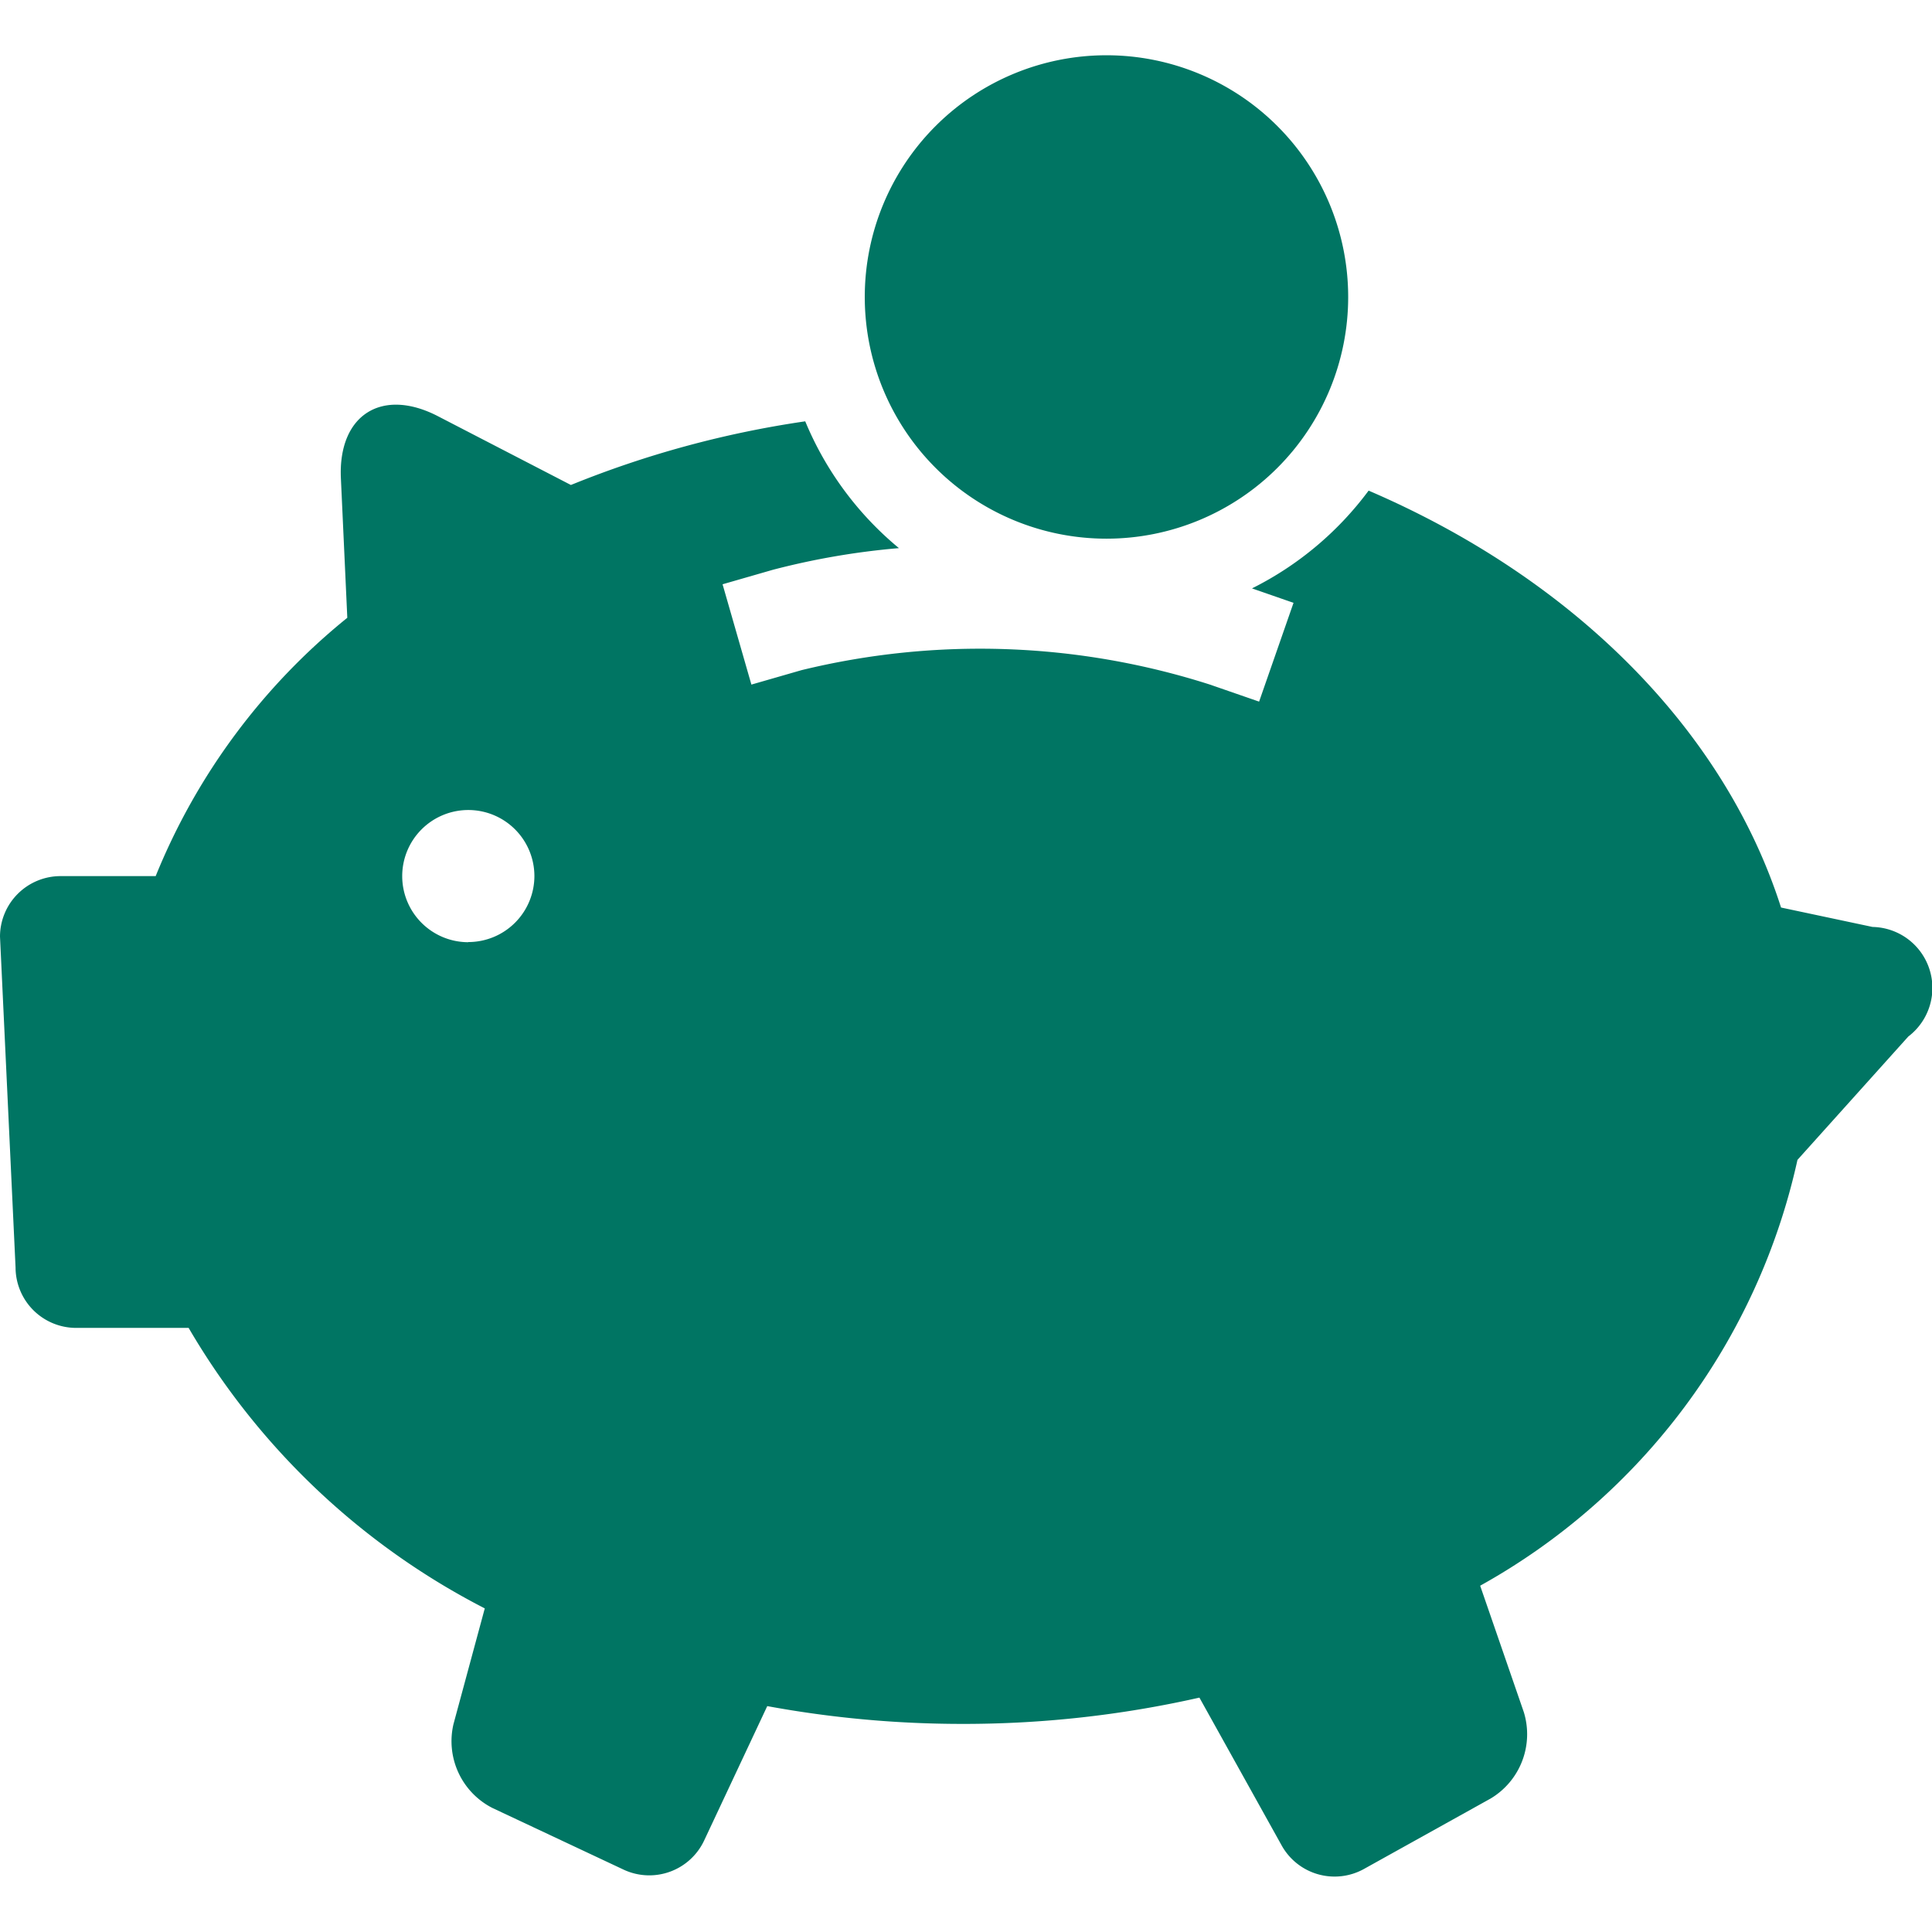
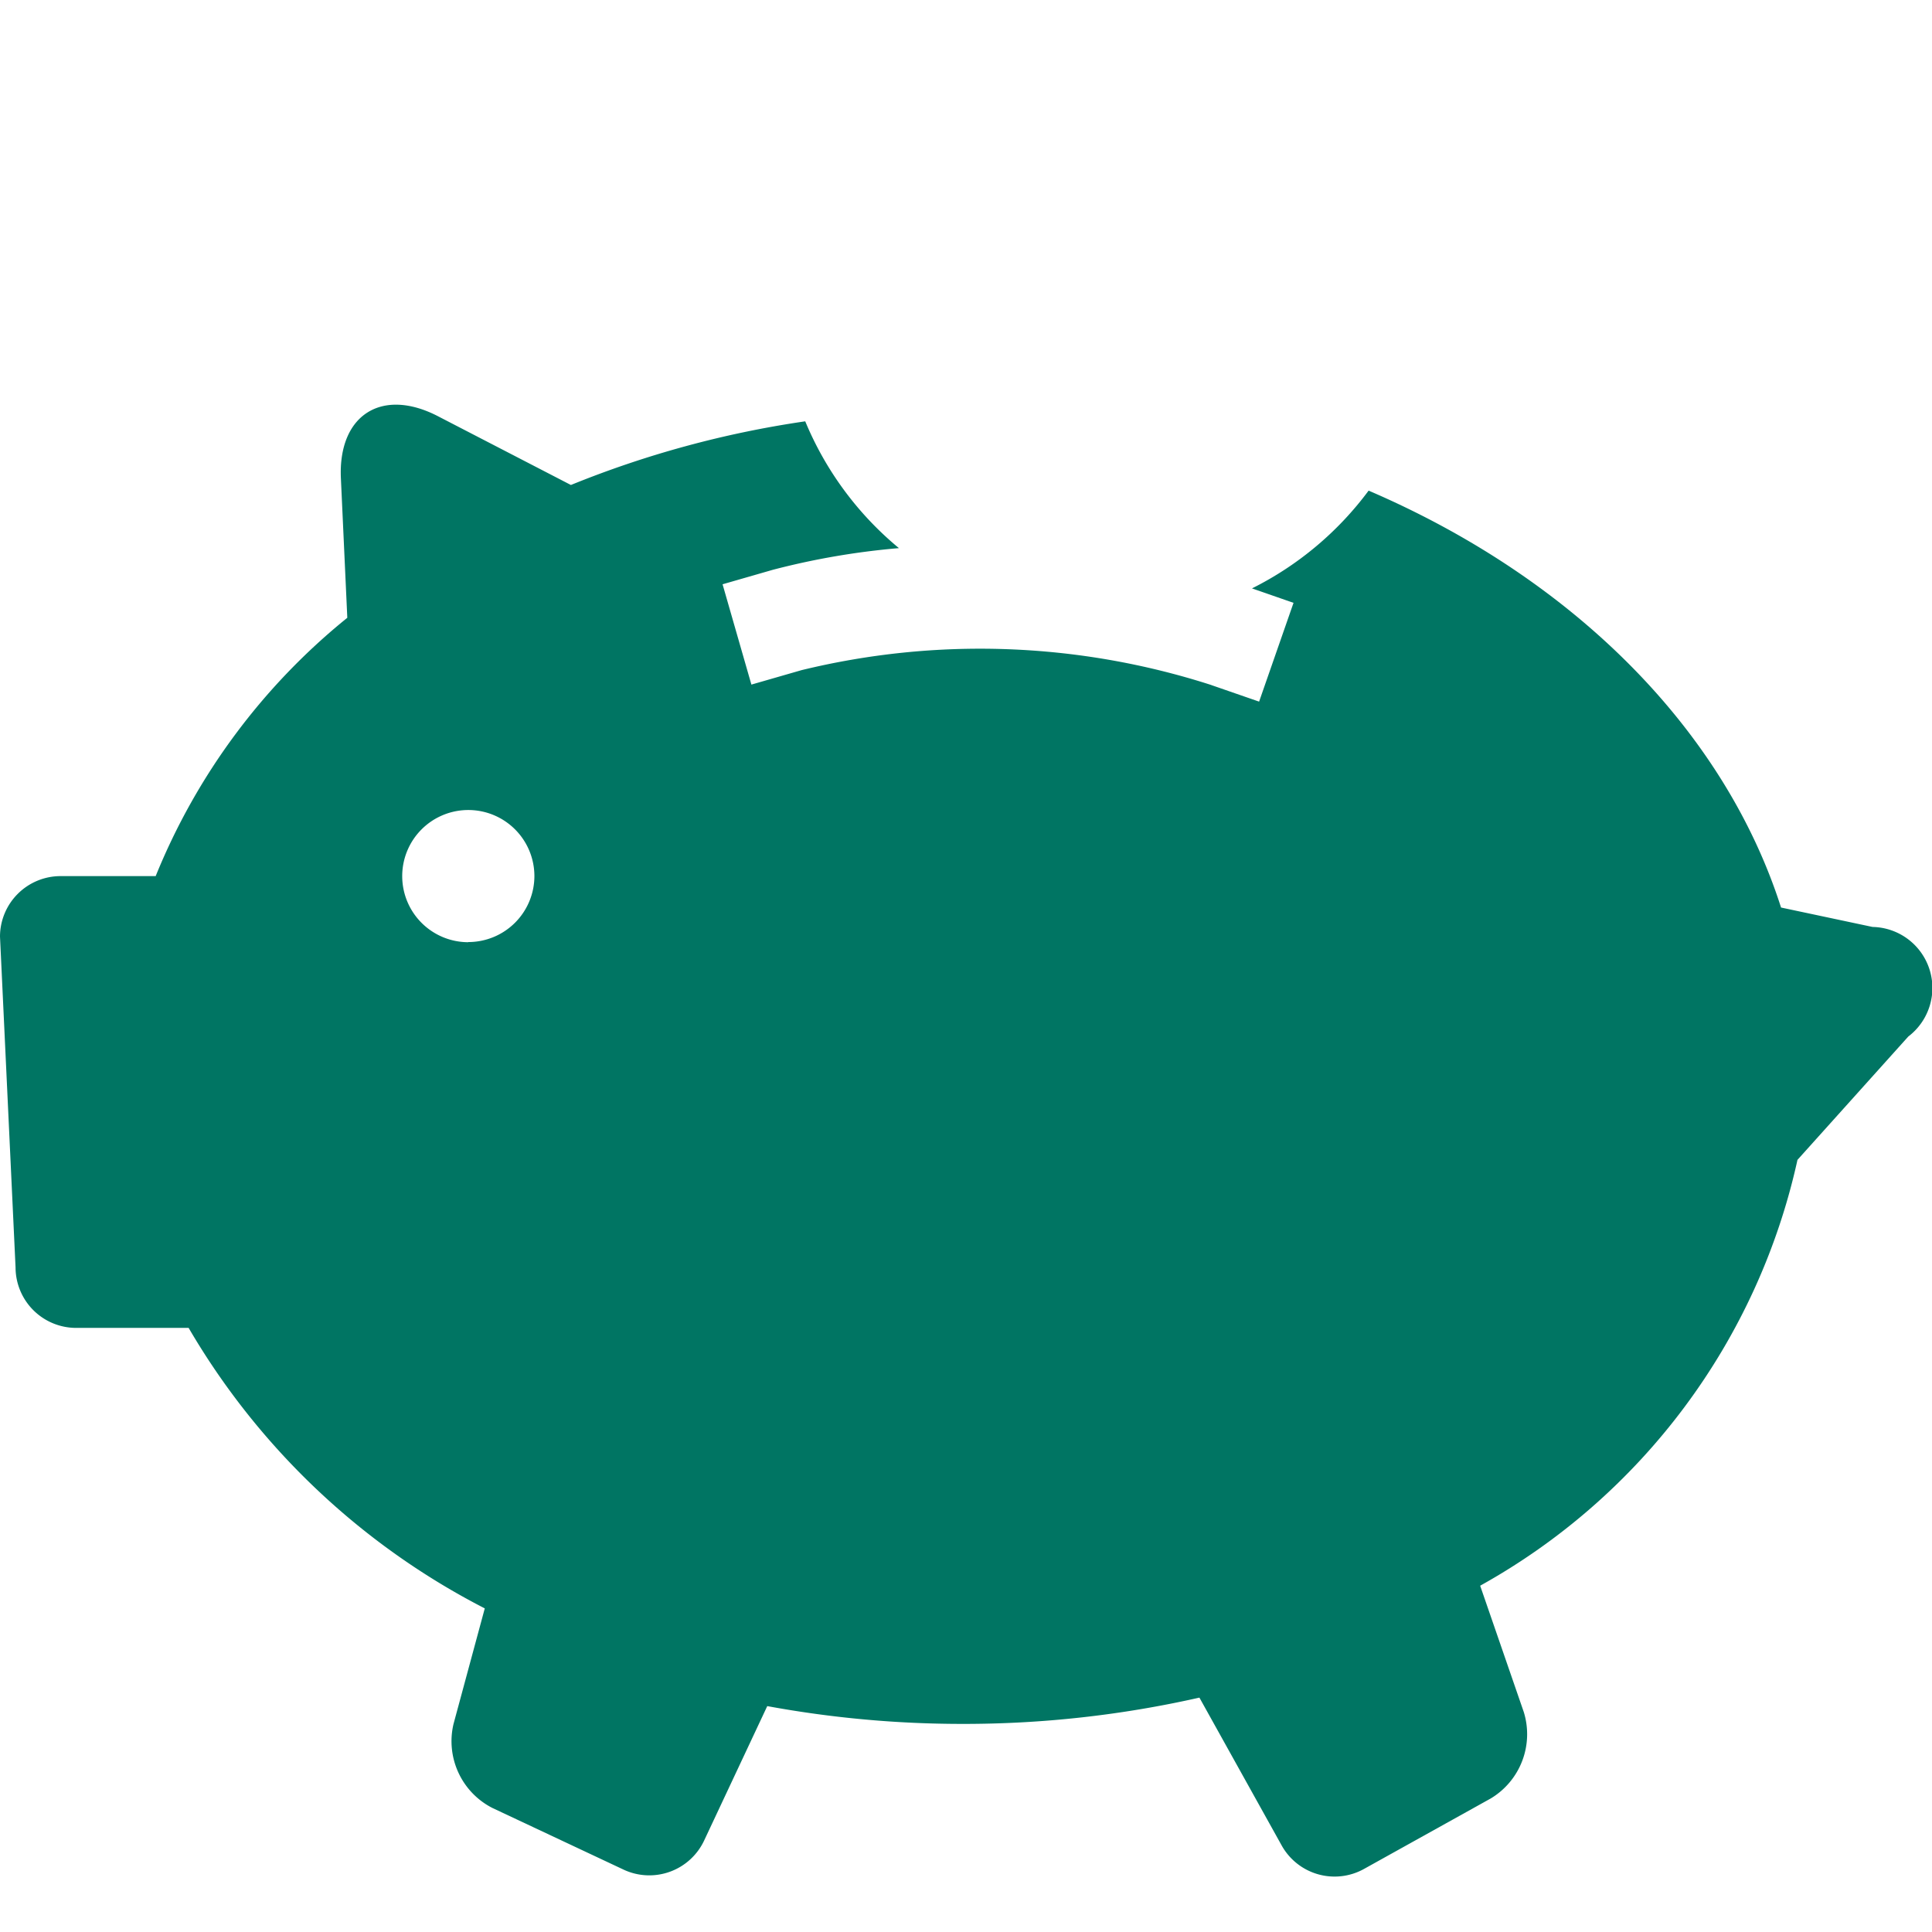
<svg xmlns="http://www.w3.org/2000/svg" width="38" height="38" viewBox="0 0 38 38">
  <defs>
    <style>.a{fill:#007563;}</style>
  </defs>
  <path class="a" d="M36.831,18.232l-1.8-.382c-1.129-3.529-4.12-6.485-8.112-8.2a6.434,6.434,0,0,1-2.294,1.923l.817.284L24.765,13.8l-.97-.336a14.832,14.832,0,0,0-8.03-.283l-.986.284-.567-1.973.986-.284a14.713,14.713,0,0,1,2.483-.427,6.426,6.426,0,0,1-1.843-2.494,19.8,19.8,0,0,0-4.609,1.252L8.615,8.187c-1.108-.574-1.968-.023-1.91,1.224l.126,2.74a12.631,12.631,0,0,0-3.769,5.081H1.189A1.192,1.192,0,0,0,0,18.421L.306,24.93A1.192,1.192,0,0,0,1.5,26.118H3.71a14.311,14.311,0,0,0,5.825,5.517L8.92,33.909a1.474,1.474,0,0,0,.766,1.652l2.583,1.214A1.192,1.192,0,0,0,13.85,36.2l1.241-2.643a21.162,21.162,0,0,0,3.844.35,21,21,0,0,0,4.656-.517L25.21,36.3a1.191,1.191,0,0,0,1.616.461l2.494-1.387a1.474,1.474,0,0,0,.651-1.7l-.858-2.485a12.708,12.708,0,0,0,6.241-8.376l2.18-2.426A1.2,1.2,0,0,0,36.831,18.232Zm-27.62.3a1.3,1.3,0,1,1,1.3-1.3A1.3,1.3,0,0,1,9.211,18.529Z" />
-   <path class="a" d="M26.517,5.841a4.754,4.754,0,1,1-4.754-4.754A4.755,4.755,0,0,1,26.517,5.841Z" />
</svg>